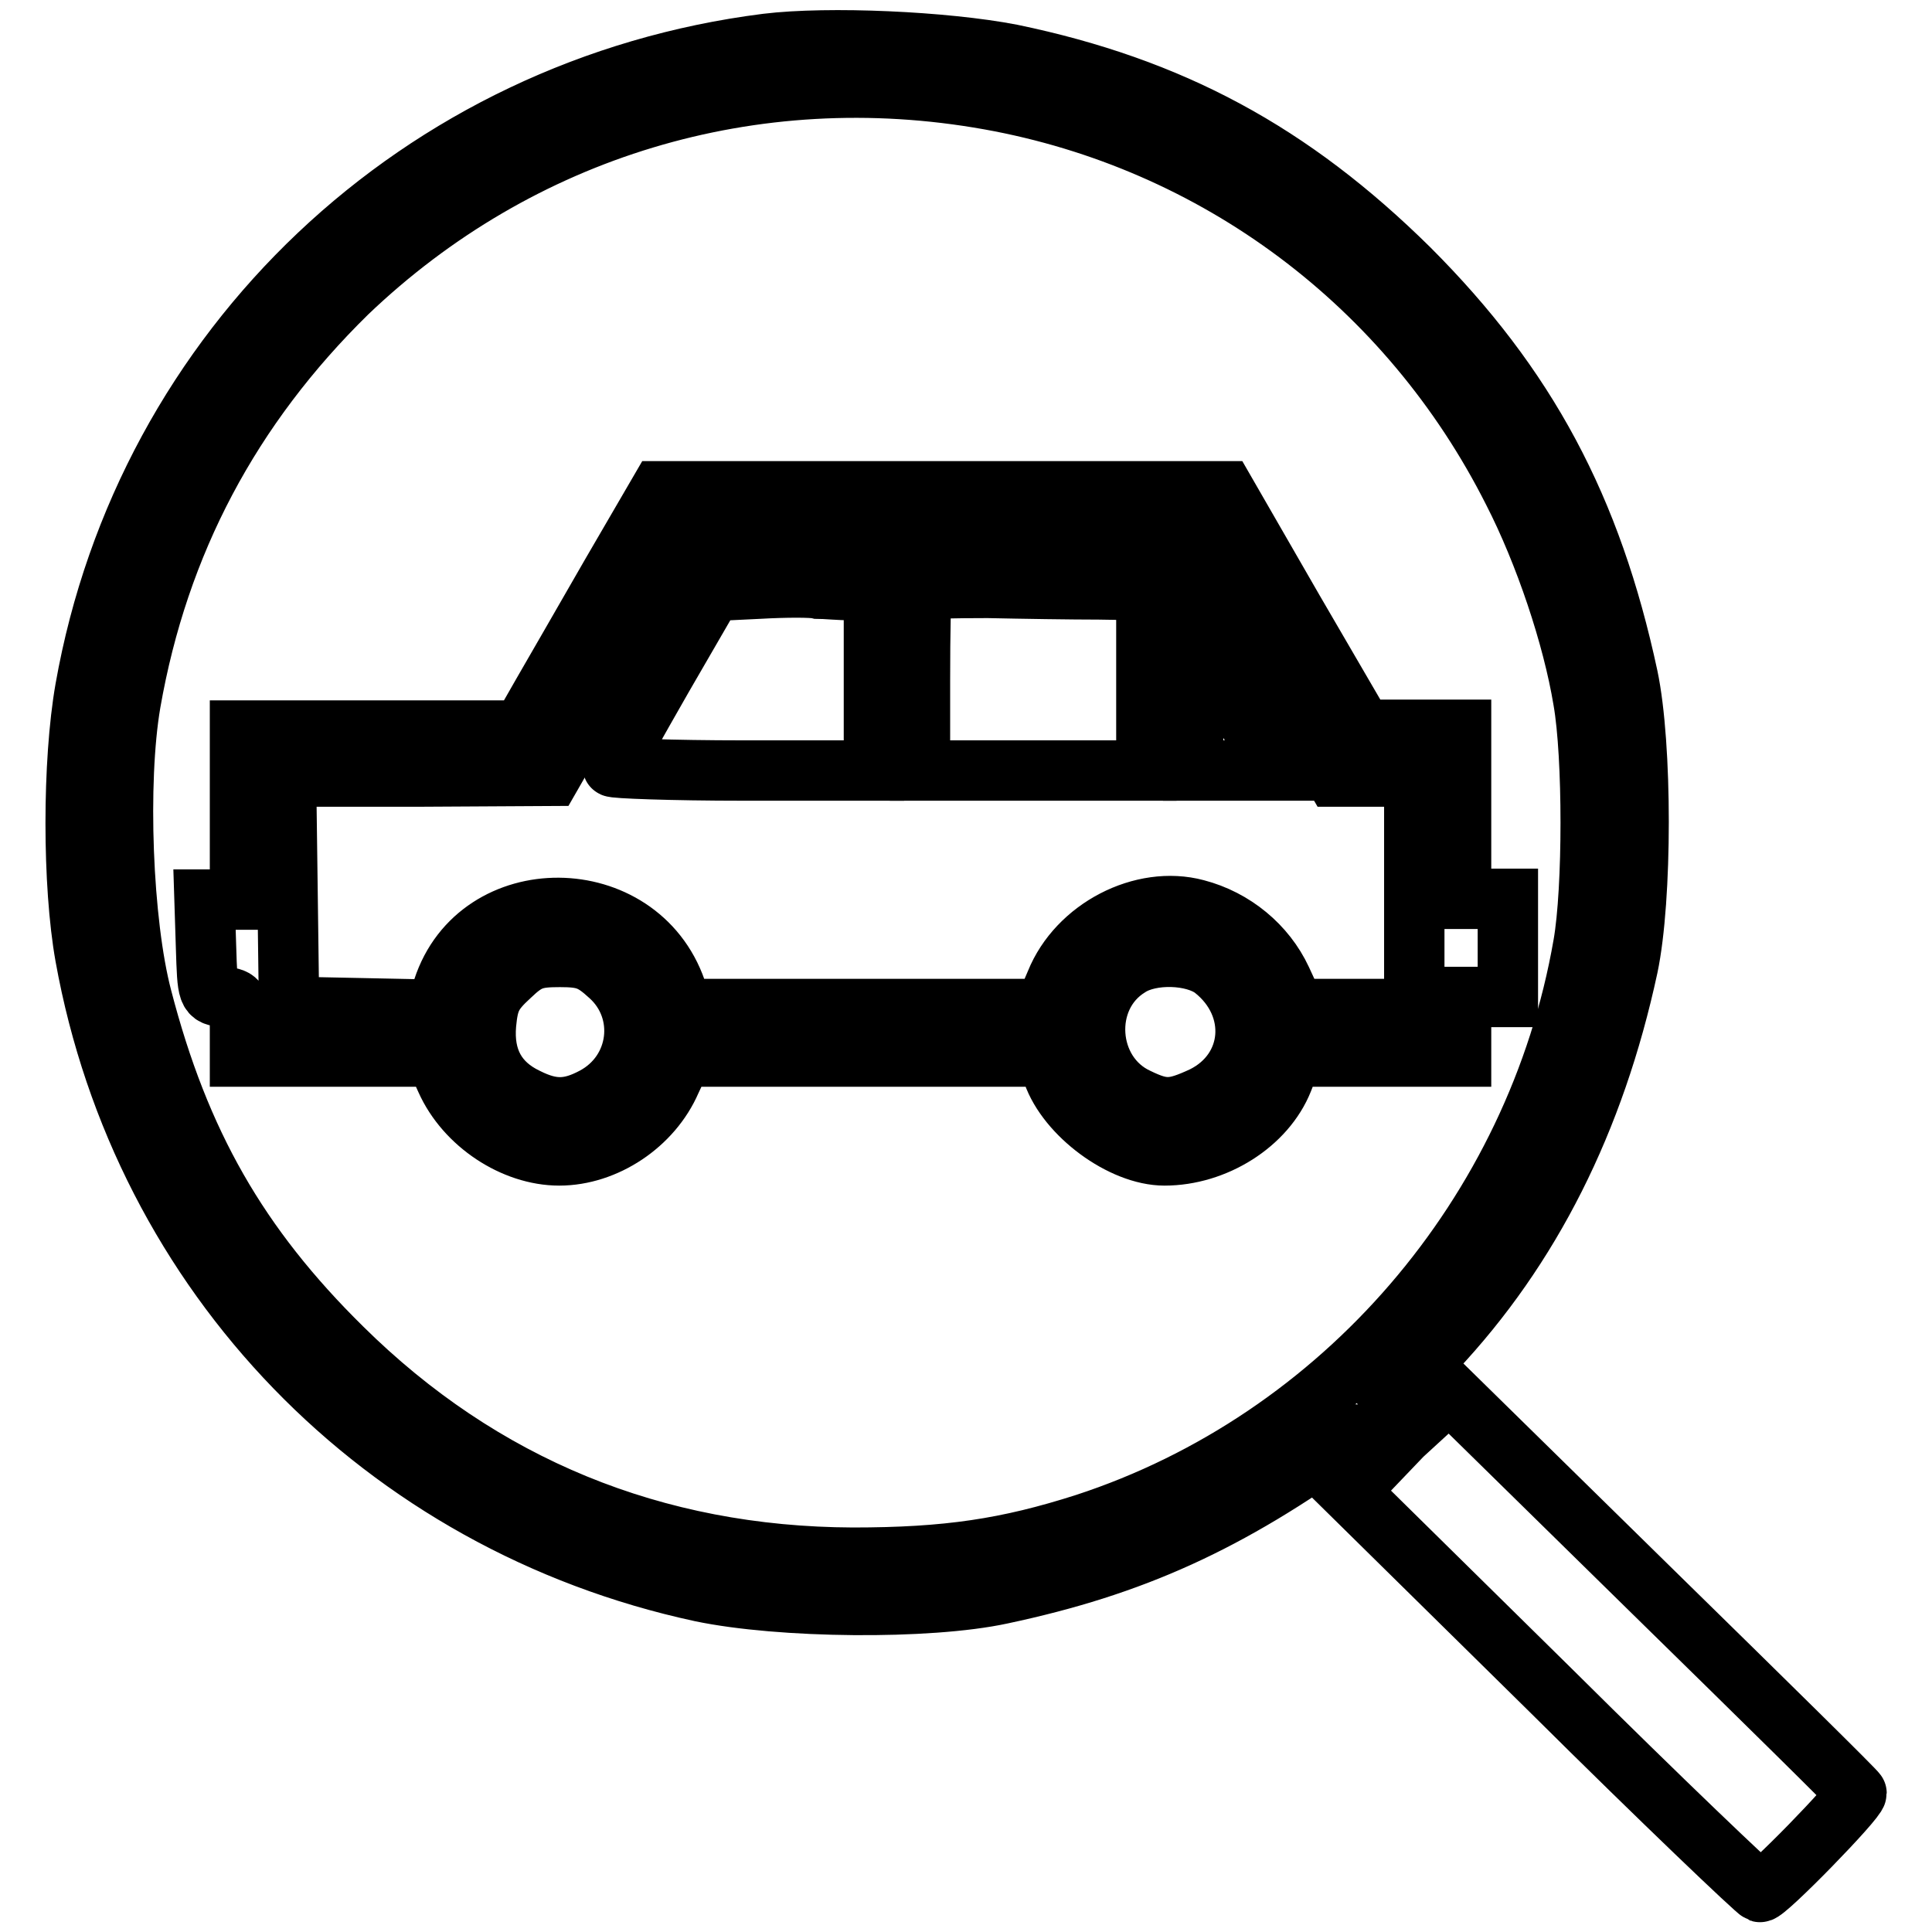
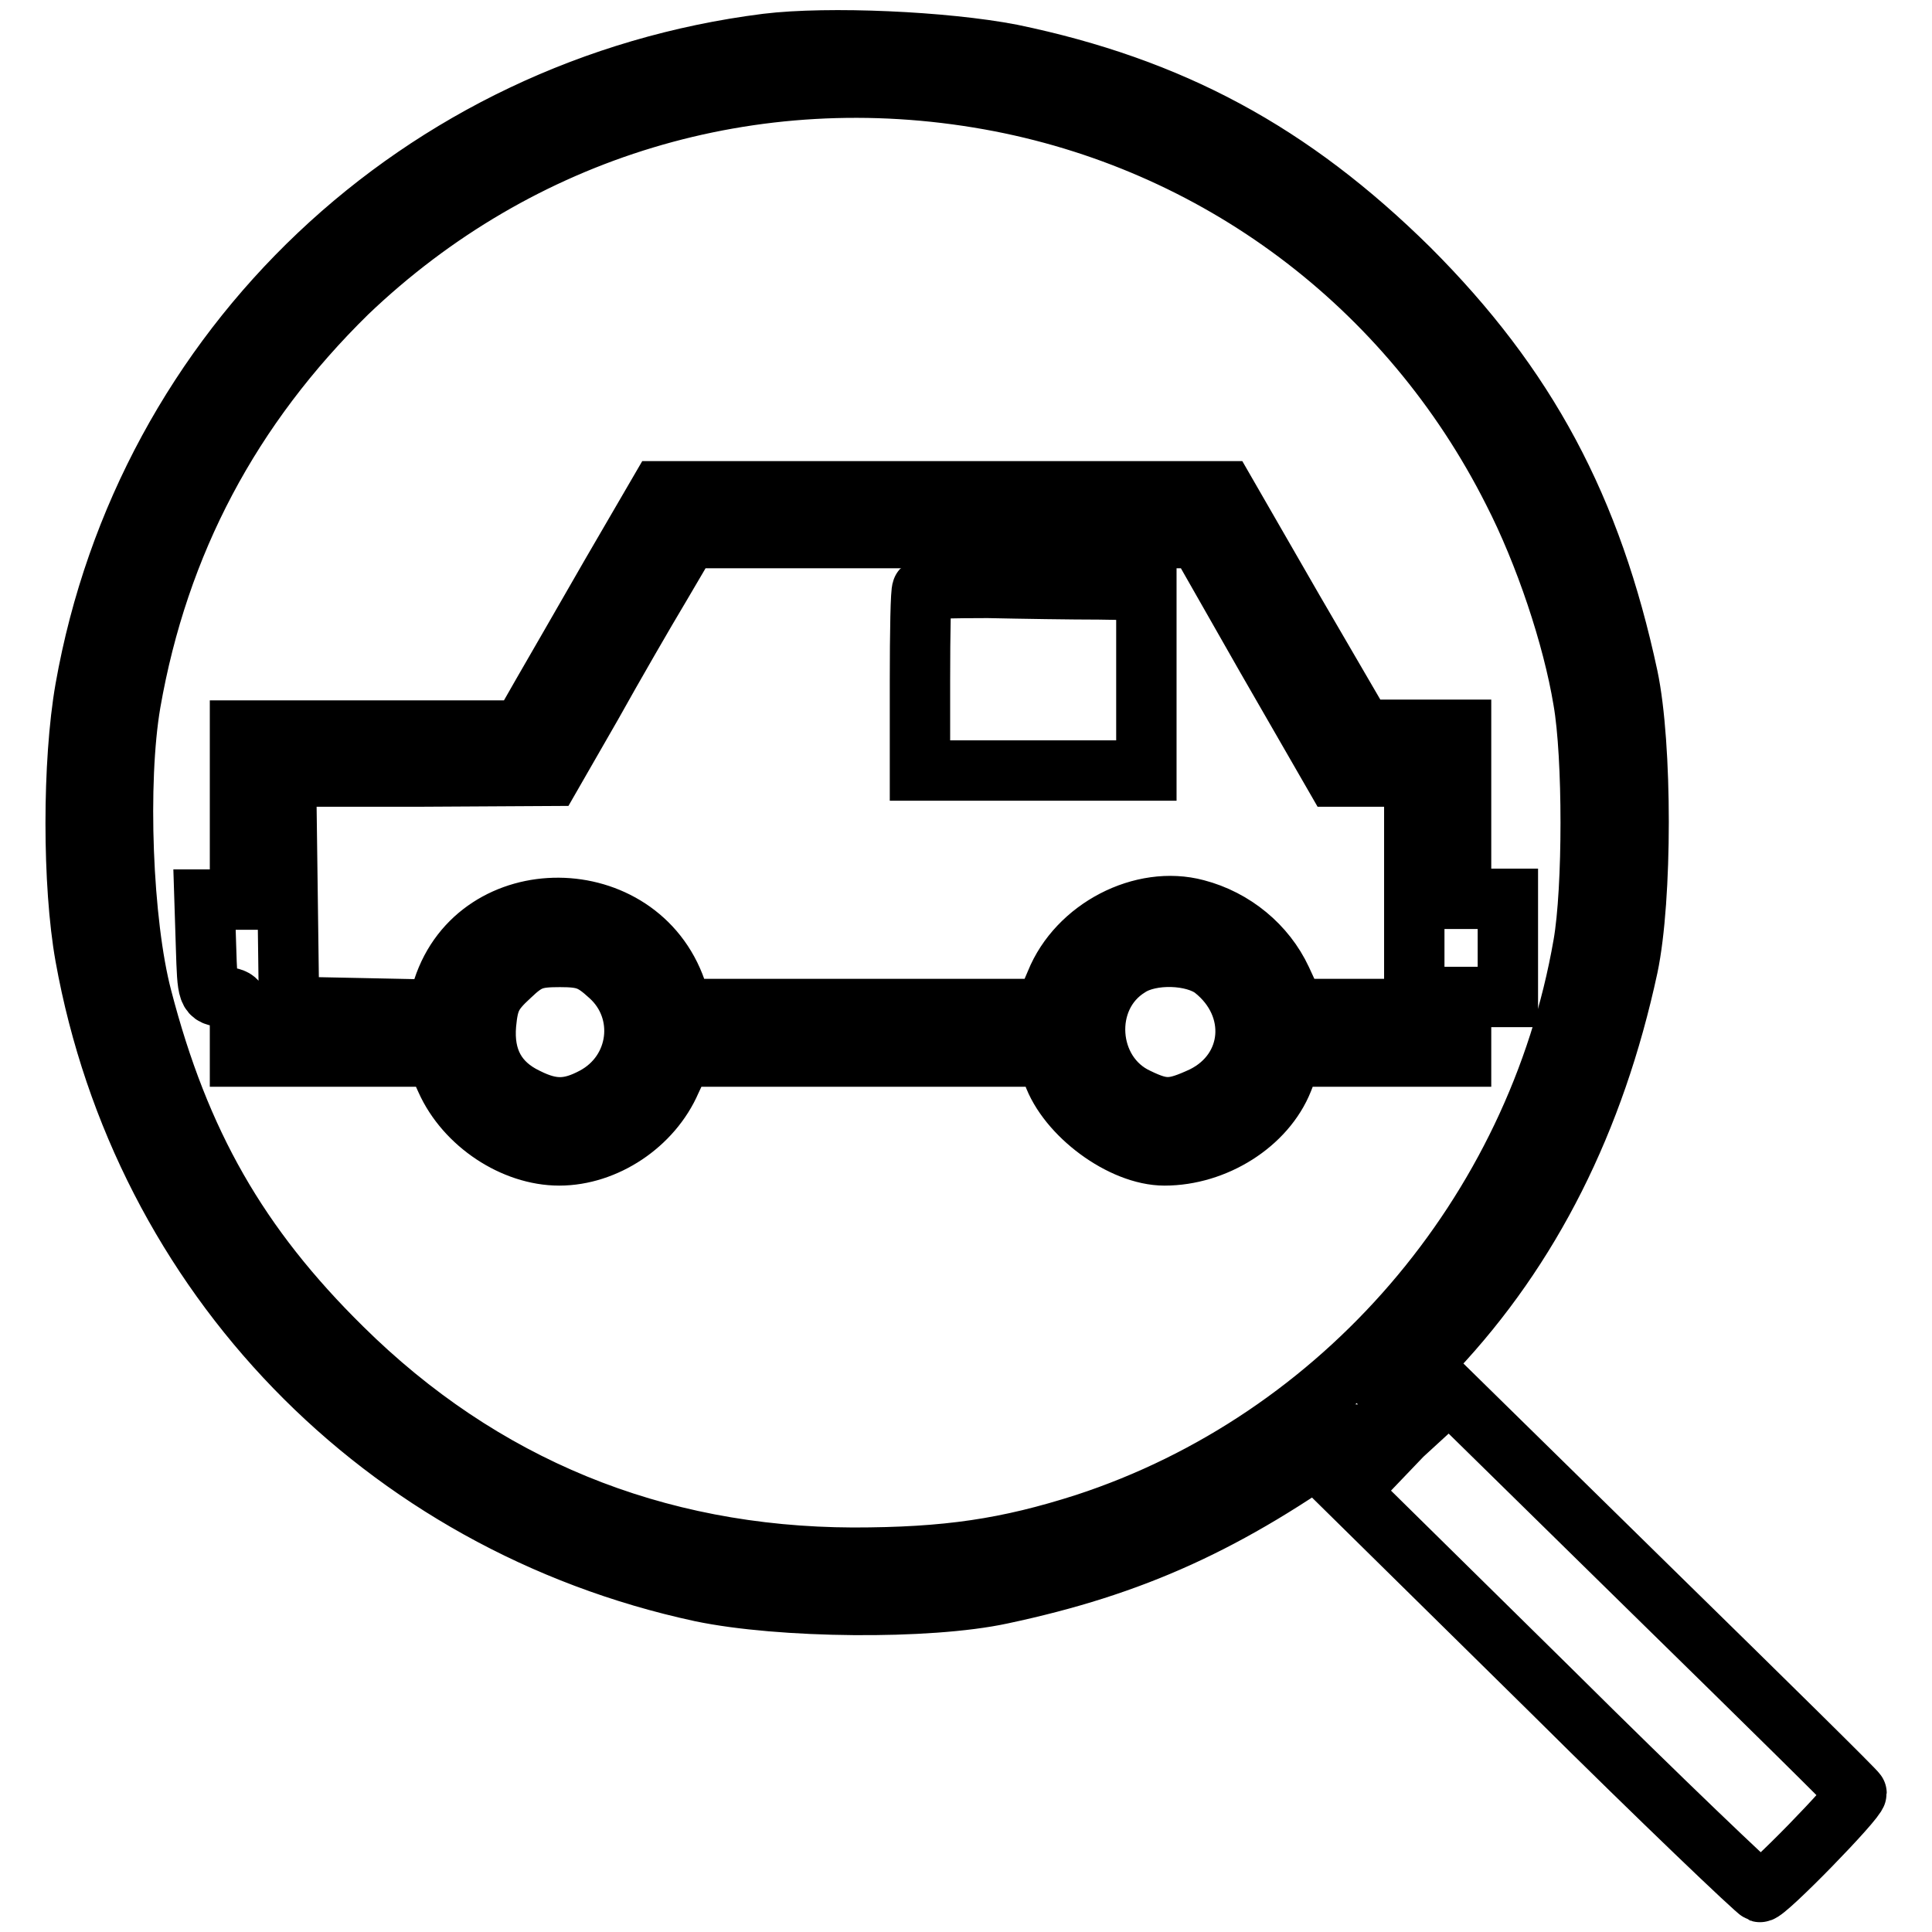
<svg xmlns="http://www.w3.org/2000/svg" version="1.1" x="0px" y="0px" viewBox="0 0 256 256" enable-background="new 0 0 256 256" xml:space="preserve">
  <g>
    <g>
      <g>
        <path stroke-width="8" fill-opacity="0" stroke="#000000" d="M101.6,5.8C55.7,11.6,19.3,46,11.3,91.3c-1.7,9.7-1.7,25.9,0,35.4c7.6,42.2,39.4,75.1,81.6,84.2c10.5,2.2,30.1,2.4,39.8,0.3c17.4-3.7,30-9.4,45.9-20.9c0.8-0.5,1.5-0.2,2.8,0.9l1.7,1.8l-2.2,2.3l-2.2,2.3l26.8,26.4c14.7,14.6,27.2,26.5,27.7,26.7c0.7,0.2,12.8-12.2,12.8-13.1c0-0.2-12.2-12.2-27-26.7l-27-26.5l-2.3,2.2l-2.4,2.2l-1.5-1.9l-1.5-1.8l5.8-6.2c12.7-13.5,21.2-30.4,25.6-50.8c1.9-9,1.9-29.4,0-38.4c-4.8-22.4-13.4-38.5-29-54.1C171.1,20.2,155.2,11.6,134,7.2C125.2,5.5,109.8,4.8,101.6,5.8z M131.1,13.2c30.1,5.4,55.6,24.5,69.4,51.9c4.2,8.2,7.9,19.2,9.3,27.7c1.3,7.4,1.3,25,0,32.4c-6.2,35.7-32,65.6-66,76.7c-10.3,3.3-18.3,4.5-30.8,4.5c-26.3-0.1-49.2-9.5-67.7-27.8c-13.7-13.5-21.5-27.1-26.5-46.4c-2.6-9.9-3.3-28.6-1.5-39.1c3.7-21.2,13.3-39.2,28.7-54.3C68.8,17,99.8,7.6,131.1,13.2z" />
        <path stroke-width="8" fill-opacity="0" stroke="#000000" d="M81,76.1c-3.5,6.1-7.6,13.2-9.1,15.8l-2.8,4.9H50.5H31.8v11.2v11.2h-2.3h-2.4l0.2,6.3c0.2,6.3,0.2,6.4,2.4,6.6c1.9,0.2,2.1,0.5,2.1,4.1v3.8h12.9h13l1.4,3.1c2.6,5.8,9,10,15,10c6.1,0,12.3-4.1,14.8-9.9l1.5-3.2h24.1h24.2l0.8,2.2c1.9,5.5,9.2,10.9,14.8,10.9c6.7,0,13.4-4.2,15.7-10l1.2-3.1h11.2h11.2V136v-3.9h3.1h3.1v-6.5v-6.5h-3.1h-3.1v-11.2V96.7h-6.5h-6.5l-9.2-15.8l-9.1-15.8h-37.5H87.4L81,76.1z M167.8,87.1l9.1,15.8h5.3h5.2v15.4v15.4h-7.9h-7.9l-1.8-3.9c-2.1-4.5-6.3-8-11.3-9.3c-7.1-1.9-15.7,2.5-18.6,9.7l-1.5,3.5h-24h-24l-0.8-2.5c-5-14.4-26.2-14.6-30.9-0.2l-0.9,2.8l-9.7-0.2l-9.8-0.2l-0.2-15.3l-0.2-15.2h17.5l17.6-0.1l5.4-9.4c2.9-5.2,7-12.3,9.1-15.8l3.7-6.3h33.8h33.8L167.8,87.1z M80.8,129.3c5.1,4.6,4.1,12.8-2.1,16.1c-3.2,1.7-5.5,1.8-8.9,0.1c-4-1.9-5.8-5.2-5.4-9.8c0.3-3.2,0.8-4.2,3.2-6.4c2.3-2.2,3.3-2.5,6.6-2.5C77.5,126.8,78.5,127.2,80.8,129.3z M160.8,128.4c6.2,4.9,5.5,13.5-1.4,16.9c-3.9,1.8-5.2,1.9-8.7,0.2c-6.9-3.2-7.6-13.4-1.1-17.4C152.5,126.2,158.2,126.4,160.8,128.4z" />
-         <path stroke-width="8" fill-opacity="0" stroke="#000000" d="M100.6,78l-6.2,0.3l-6.6,11.4c-3.6,6.3-6.6,11.6-6.6,11.9c0,0.2,7.8,0.5,17.3,0.5h17.3V90.2V78.2h-2.9c-1.6,0-3.6-0.2-4.5-0.2C107.6,77.8,104.1,77.8,100.6,78z" />
        <path stroke-width="8" fill-opacity="0" stroke="#000000" d="M122.2,78.1c-0.2,0.2-0.3,5.6-0.3,12.2v11.8h15h15V90.2V78.2l-6.3-0.1c-3.5,0-10.2-0.1-14.7-0.2C126.3,77.9,122.4,78,122.2,78.1z" />
-         <path stroke-width="8" fill-opacity="0" stroke="#000000" d="M158.1,92.6v9.5h5.5h5.5l-2.9-5.2c-1.6-2.9-4.1-7.1-5.5-9.4l-2.5-4.2L158.1,92.6L158.1,92.6z" />
      </g>
    </g>
  </g>
</svg>